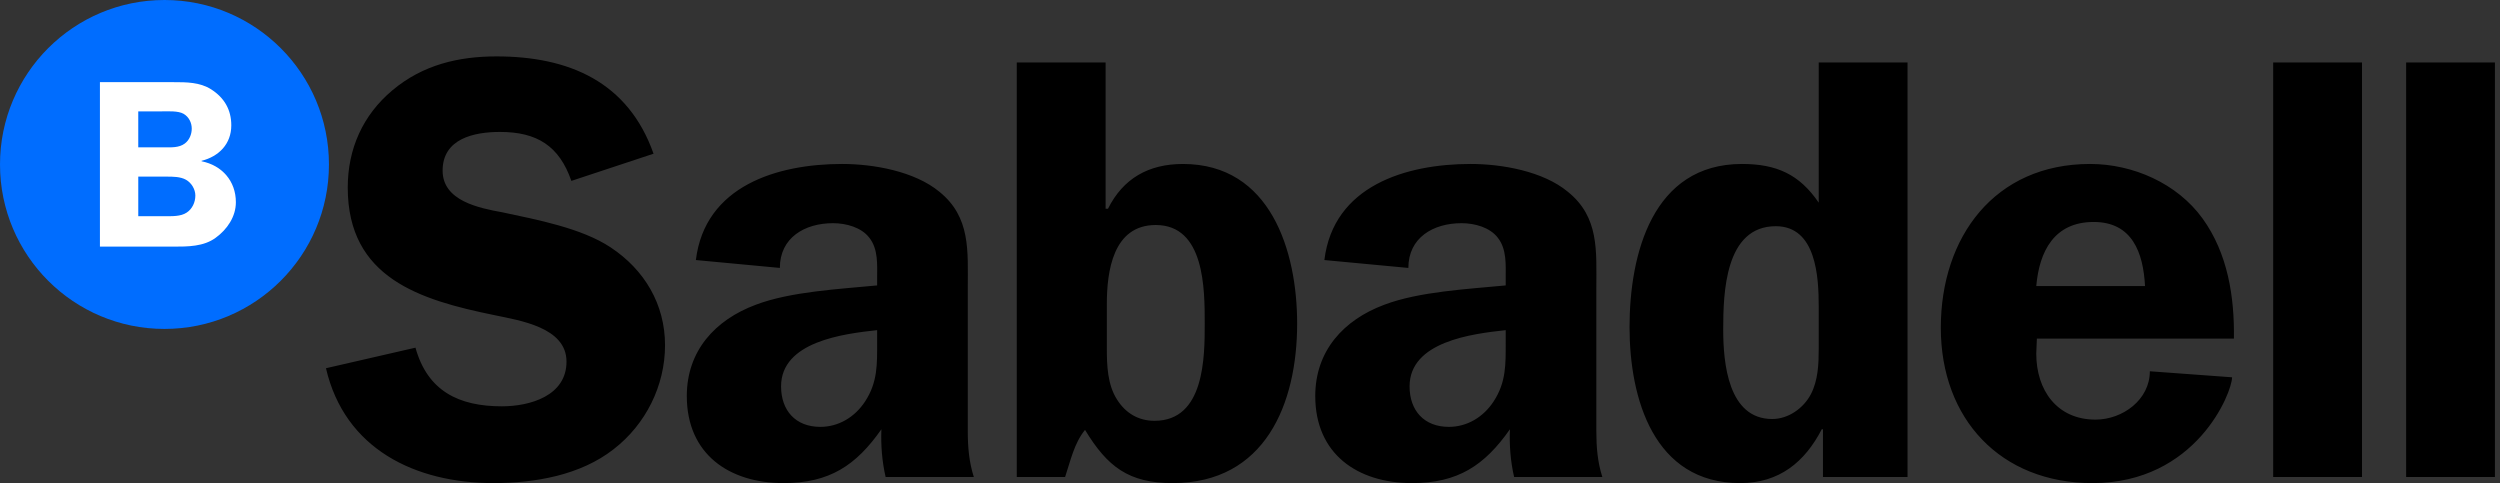
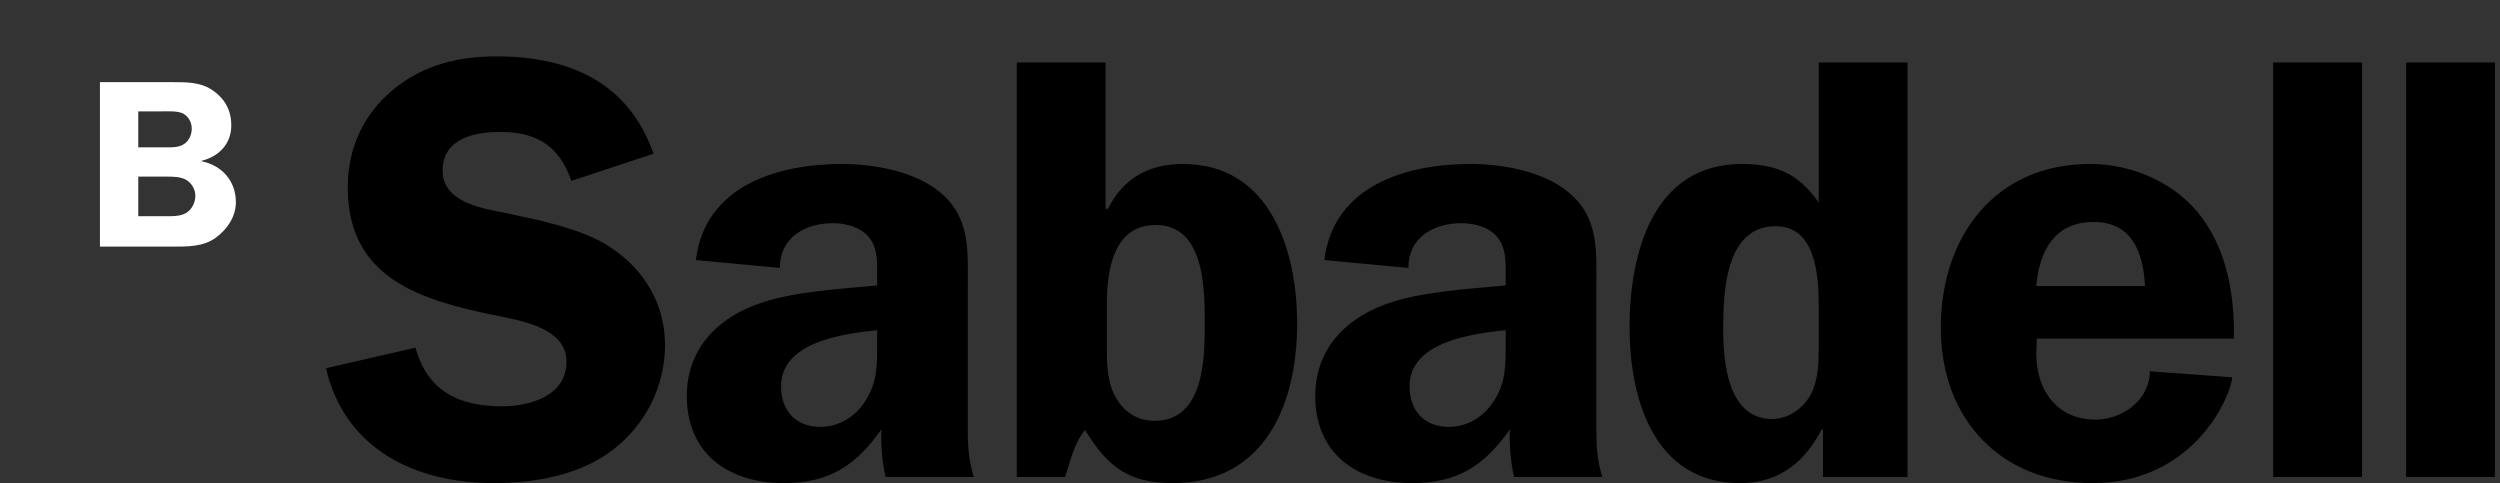
<svg xmlns="http://www.w3.org/2000/svg" width="207" height="40" viewBox="0 0 207 40" fill="none">
  <rect x="0" y="0" width="207" height="40" fill="#333333" stroke="none" />
  <path d="M54.114 12.727C52.011 6.771 47.109 4.67 41.104 4.67C37.953 4.67 34.999 5.371 32.496 7.472C30.044 9.523 28.793 12.325 28.793 15.527C28.793 23.033 34.798 24.835 40.903 26.087C43.002 26.534 46.907 27.087 46.907 29.941C46.907 32.791 43.857 33.643 41.555 33.643C38.003 33.643 35.402 32.391 34.401 28.787L26.99 30.489C28.545 37.195 34.401 39.999 40.853 39.999C44.307 39.999 48.058 39.349 50.808 37.195C53.465 35.142 55.065 31.941 55.065 28.588C55.065 25.188 53.36 22.335 50.56 20.483C48.157 18.882 44.404 18.18 41.605 17.581C39.651 17.227 36.648 16.628 36.648 14.13C36.648 11.476 39.252 10.924 41.403 10.924C44.454 10.924 46.307 12.076 47.309 14.978L54.114 12.727ZM80.634 39.498C80.233 38.248 80.132 36.995 80.132 35.694V23.834C80.132 20.783 80.383 17.98 77.783 15.879C75.726 14.178 72.326 13.576 69.727 13.576C64.372 13.576 58.368 15.379 57.618 21.532L64.572 22.184C64.572 19.682 66.624 18.48 68.973 18.48C70.076 18.48 71.326 18.831 71.978 19.682C72.73 20.632 72.627 21.931 72.627 23.034V23.633C69.525 23.935 65.472 24.134 62.572 25.236C59.22 26.486 56.867 29.042 56.867 32.791C56.867 37.597 60.367 40 64.872 40C68.677 40 70.875 38.546 72.98 35.544C72.929 36.846 73.028 38.195 73.33 39.498L80.634 39.498ZM72.627 28.338C72.627 30.145 72.679 31.641 71.628 33.243C70.776 34.546 69.425 35.345 67.924 35.345C65.874 35.345 64.673 33.993 64.673 31.992C64.673 28.288 69.824 27.64 72.627 27.336L72.627 28.338ZM91.646 25.188C91.646 22.486 92.142 18.631 95.696 18.631C99.751 18.631 99.751 23.935 99.751 26.787C99.751 29.538 99.751 34.843 95.597 34.843C94.245 34.843 93.193 34.194 92.495 33.091C91.694 31.844 91.646 30.239 91.646 28.84L91.646 25.188ZM84.188 39.498H88.189C88.641 38.147 88.942 36.694 89.84 35.595C91.694 38.647 93.445 40 97.098 40C104.752 40 107.404 33.442 107.404 26.788C107.404 20.784 105.203 13.577 97.948 13.577C95.094 13.577 92.996 14.778 91.742 17.281H91.544V5.171H84.188L84.188 39.498ZM132.675 39.498C132.272 38.248 132.177 36.995 132.177 35.694V23.835C132.177 20.784 132.426 17.98 129.819 15.88C127.772 14.178 124.368 13.576 121.766 13.576C116.413 13.576 110.406 15.38 109.658 21.532L116.612 22.185C116.612 19.683 118.662 18.48 121.015 18.48C122.117 18.48 123.366 18.831 124.018 19.683C124.768 20.632 124.672 21.932 124.672 23.034V23.633C121.567 23.935 117.514 24.134 114.61 25.236C111.257 26.486 108.903 29.042 108.903 32.792C108.903 37.597 112.408 40 116.911 40C120.714 40 122.916 38.547 125.021 35.545C124.969 36.846 125.067 38.195 125.37 39.498L132.675 39.498ZM124.672 28.338C124.672 30.145 124.72 31.642 123.669 33.243C122.817 34.546 121.465 35.345 119.967 35.345C117.913 35.345 116.713 33.993 116.713 31.993C116.713 28.288 121.865 27.64 124.672 27.337L124.672 28.338ZM157.944 39.498V5.17H150.59V16.78C148.986 14.427 147.089 13.576 144.233 13.576C136.827 13.576 134.926 21.033 134.926 27.088C134.926 32.992 136.927 40 144.083 40C147.336 40 149.438 38.249 150.842 35.545H150.941V39.498L157.944 39.498ZM150.59 28.89C150.59 30.145 150.538 31.493 149.939 32.643C149.337 33.791 148.088 34.694 146.738 34.694C143.082 34.694 142.682 30.04 142.682 27.287C142.682 24.234 142.834 18.73 147.035 18.73C150.389 18.73 150.59 22.933 150.59 25.387V28.89ZM184.968 28.037C185.018 24.585 184.466 20.983 182.365 18.082C180.26 15.179 176.609 13.576 173.057 13.576C165.147 13.576 160.699 19.631 160.699 27.138C160.699 34.695 165.651 40 173.254 40C181.863 40 184.815 32.492 184.815 31.24L178.007 30.741C178.007 33.092 175.76 34.744 173.508 34.744C170.306 34.744 168.603 32.293 168.603 29.289L168.653 28.037L184.968 28.037ZM168.603 23.685C168.856 20.784 170.104 18.379 173.357 18.379C176.56 18.379 177.461 20.931 177.609 23.685H168.603ZM188.219 39.498H195.573V5.17H188.219V39.498ZM199.228 39.498H206.58V5.17H199.228V39.498Z" fill="black" />
-   <path d="M13.618 0C6.097 0 0 6.096 0 13.617C0 21.139 6.097 27.235 13.618 27.235C21.136 27.235 27.237 21.139 27.237 13.617C27.237 6.096 21.136 0 13.618 0Z" fill="#006DFF" />
  <path d="M15.3 11.884C15.677 11.607 15.877 11.114 15.877 10.656C15.877 10.157 15.64 9.681 15.2 9.423C14.747 9.164 13.912 9.222 13.374 9.222H11.448V12.201H13.615C14.17 12.201 14.825 12.242 15.3 11.884ZM15.398 14.883C14.942 14.624 14.308 14.624 13.792 14.624H11.449V17.9H13.653C14.229 17.9 14.963 17.936 15.459 17.601C15.918 17.303 16.175 16.747 16.175 16.192C16.175 15.674 15.856 15.139 15.398 14.883ZM17.859 19.686C16.869 20.421 15.541 20.421 14.367 20.421H8.274V6.803H14.367C15.44 6.803 16.551 6.803 17.484 7.398C18.574 8.095 19.151 9.087 19.151 10.379C19.151 11.924 18.118 12.957 16.69 13.315V13.352C18.377 13.691 19.53 14.982 19.53 16.747C19.53 17.936 18.814 18.993 17.859 19.686Z" fill="white" />
</svg>